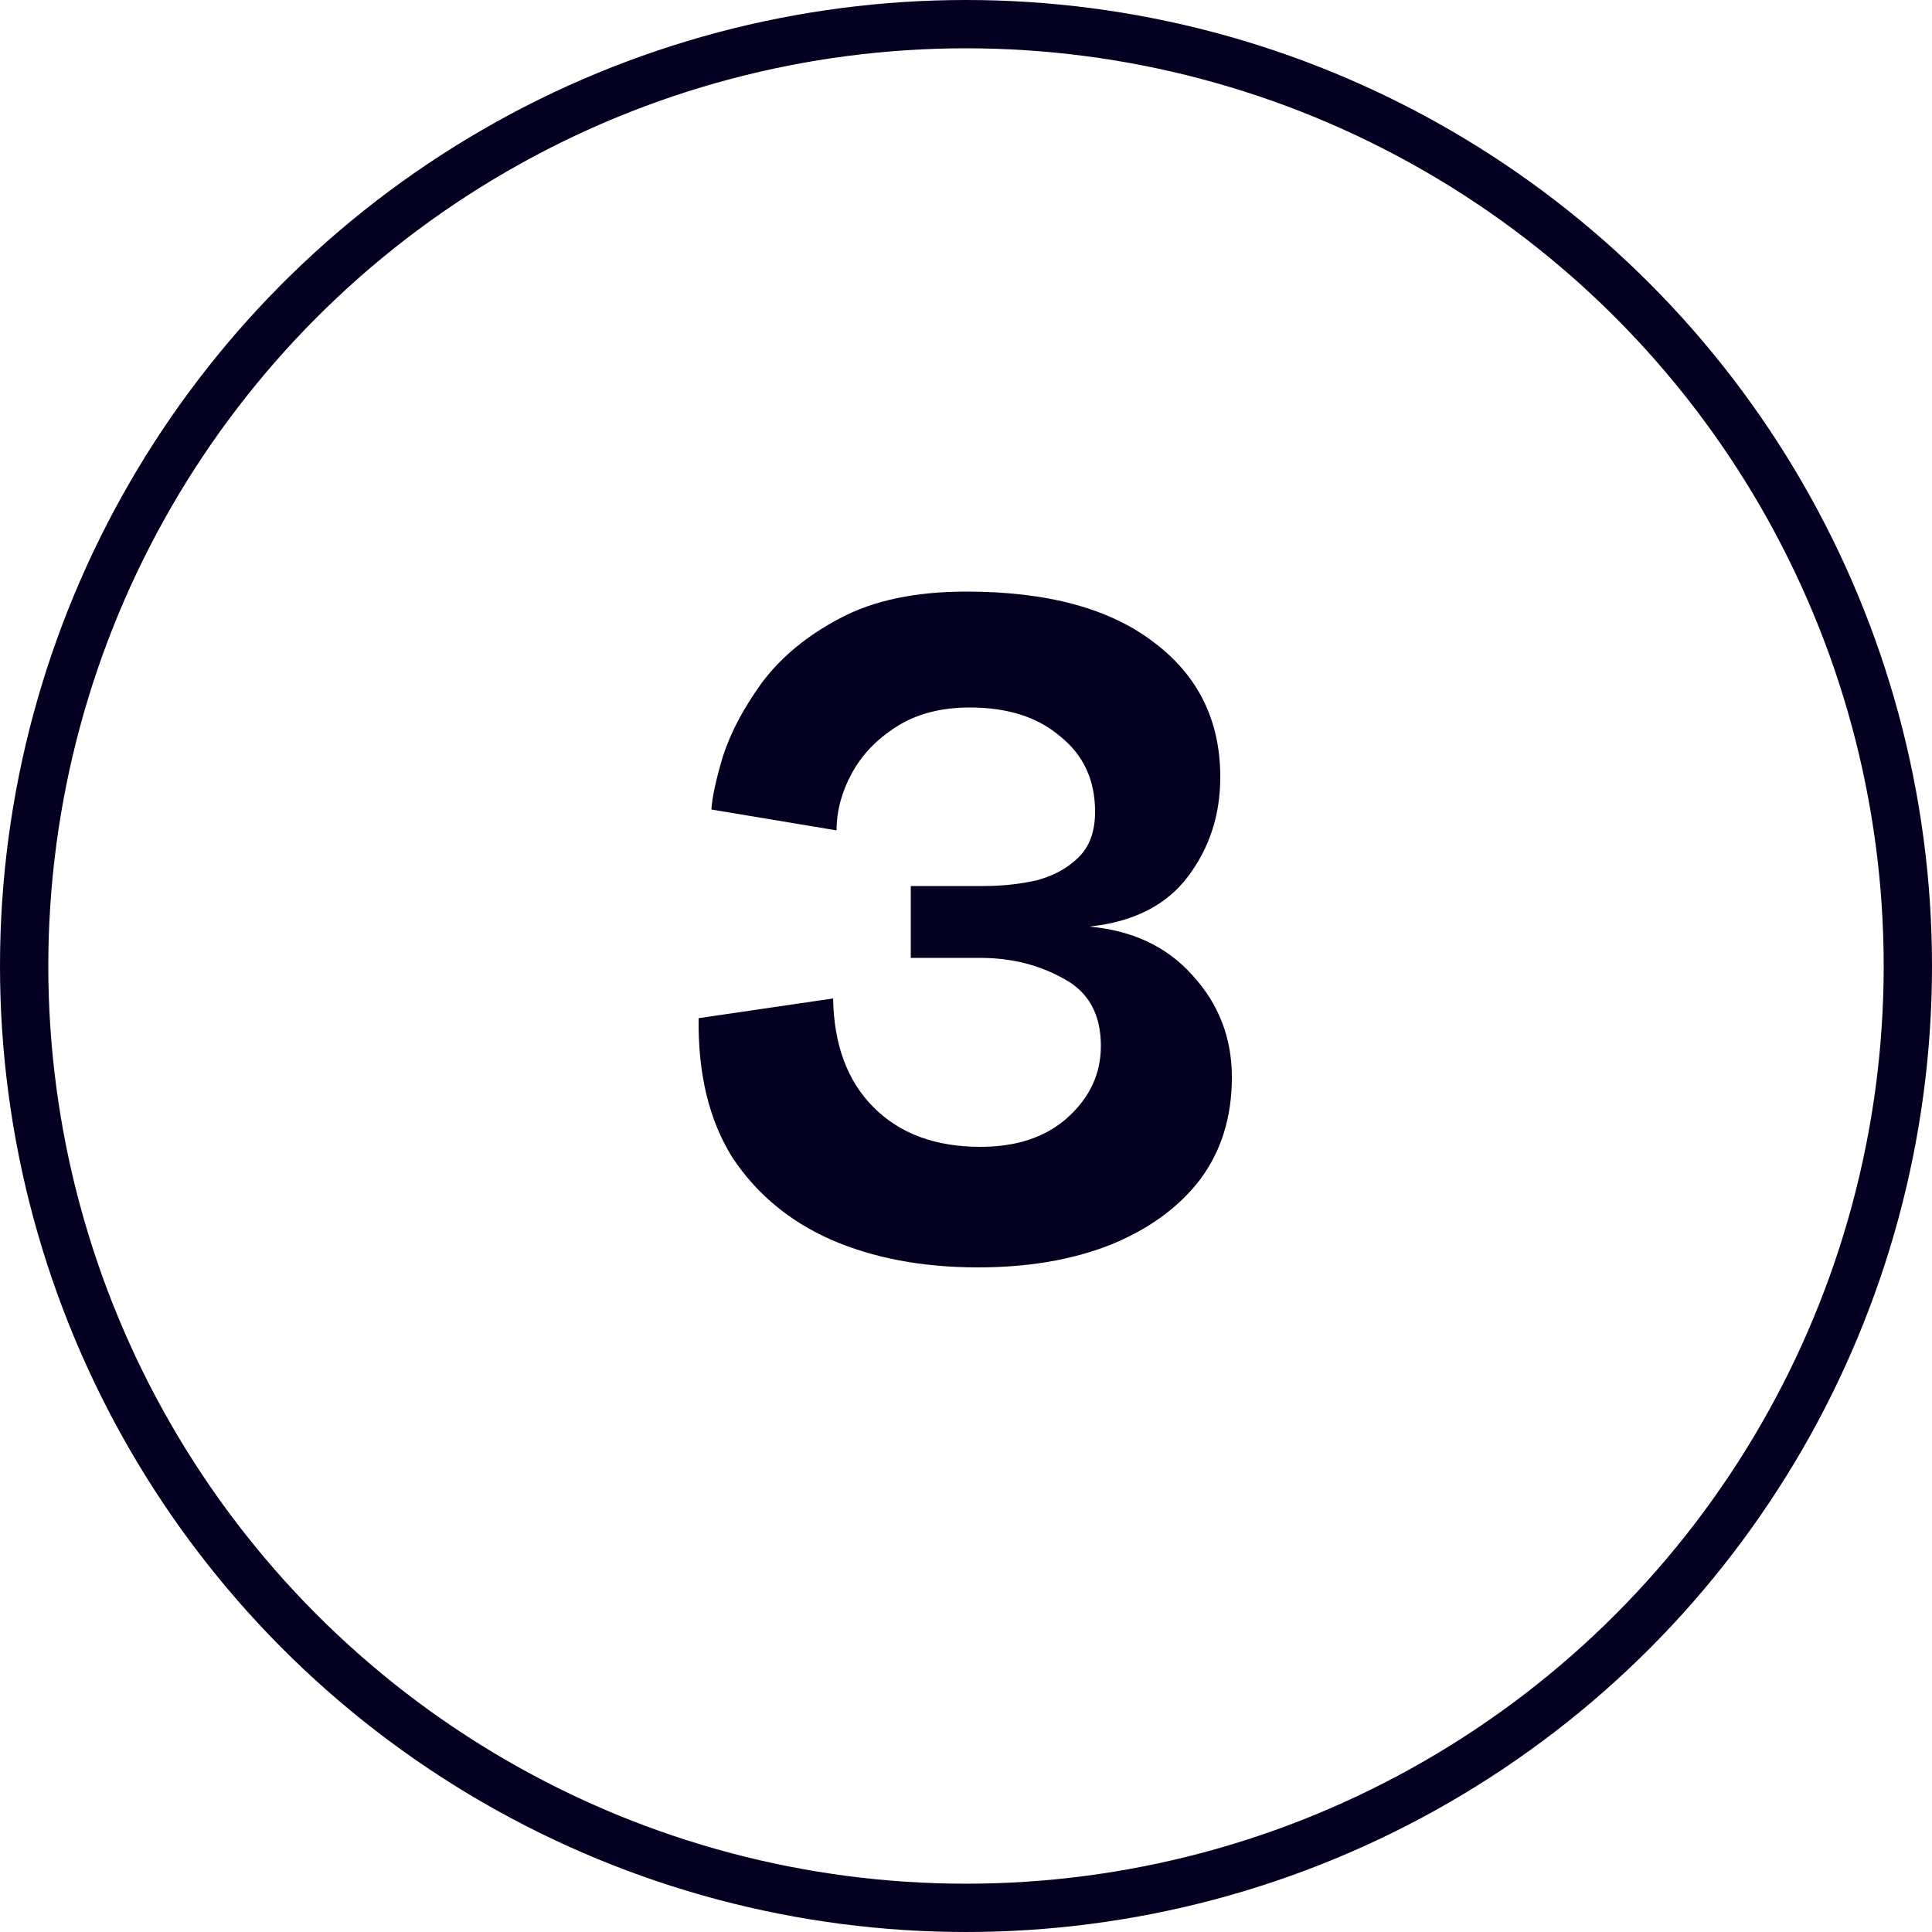
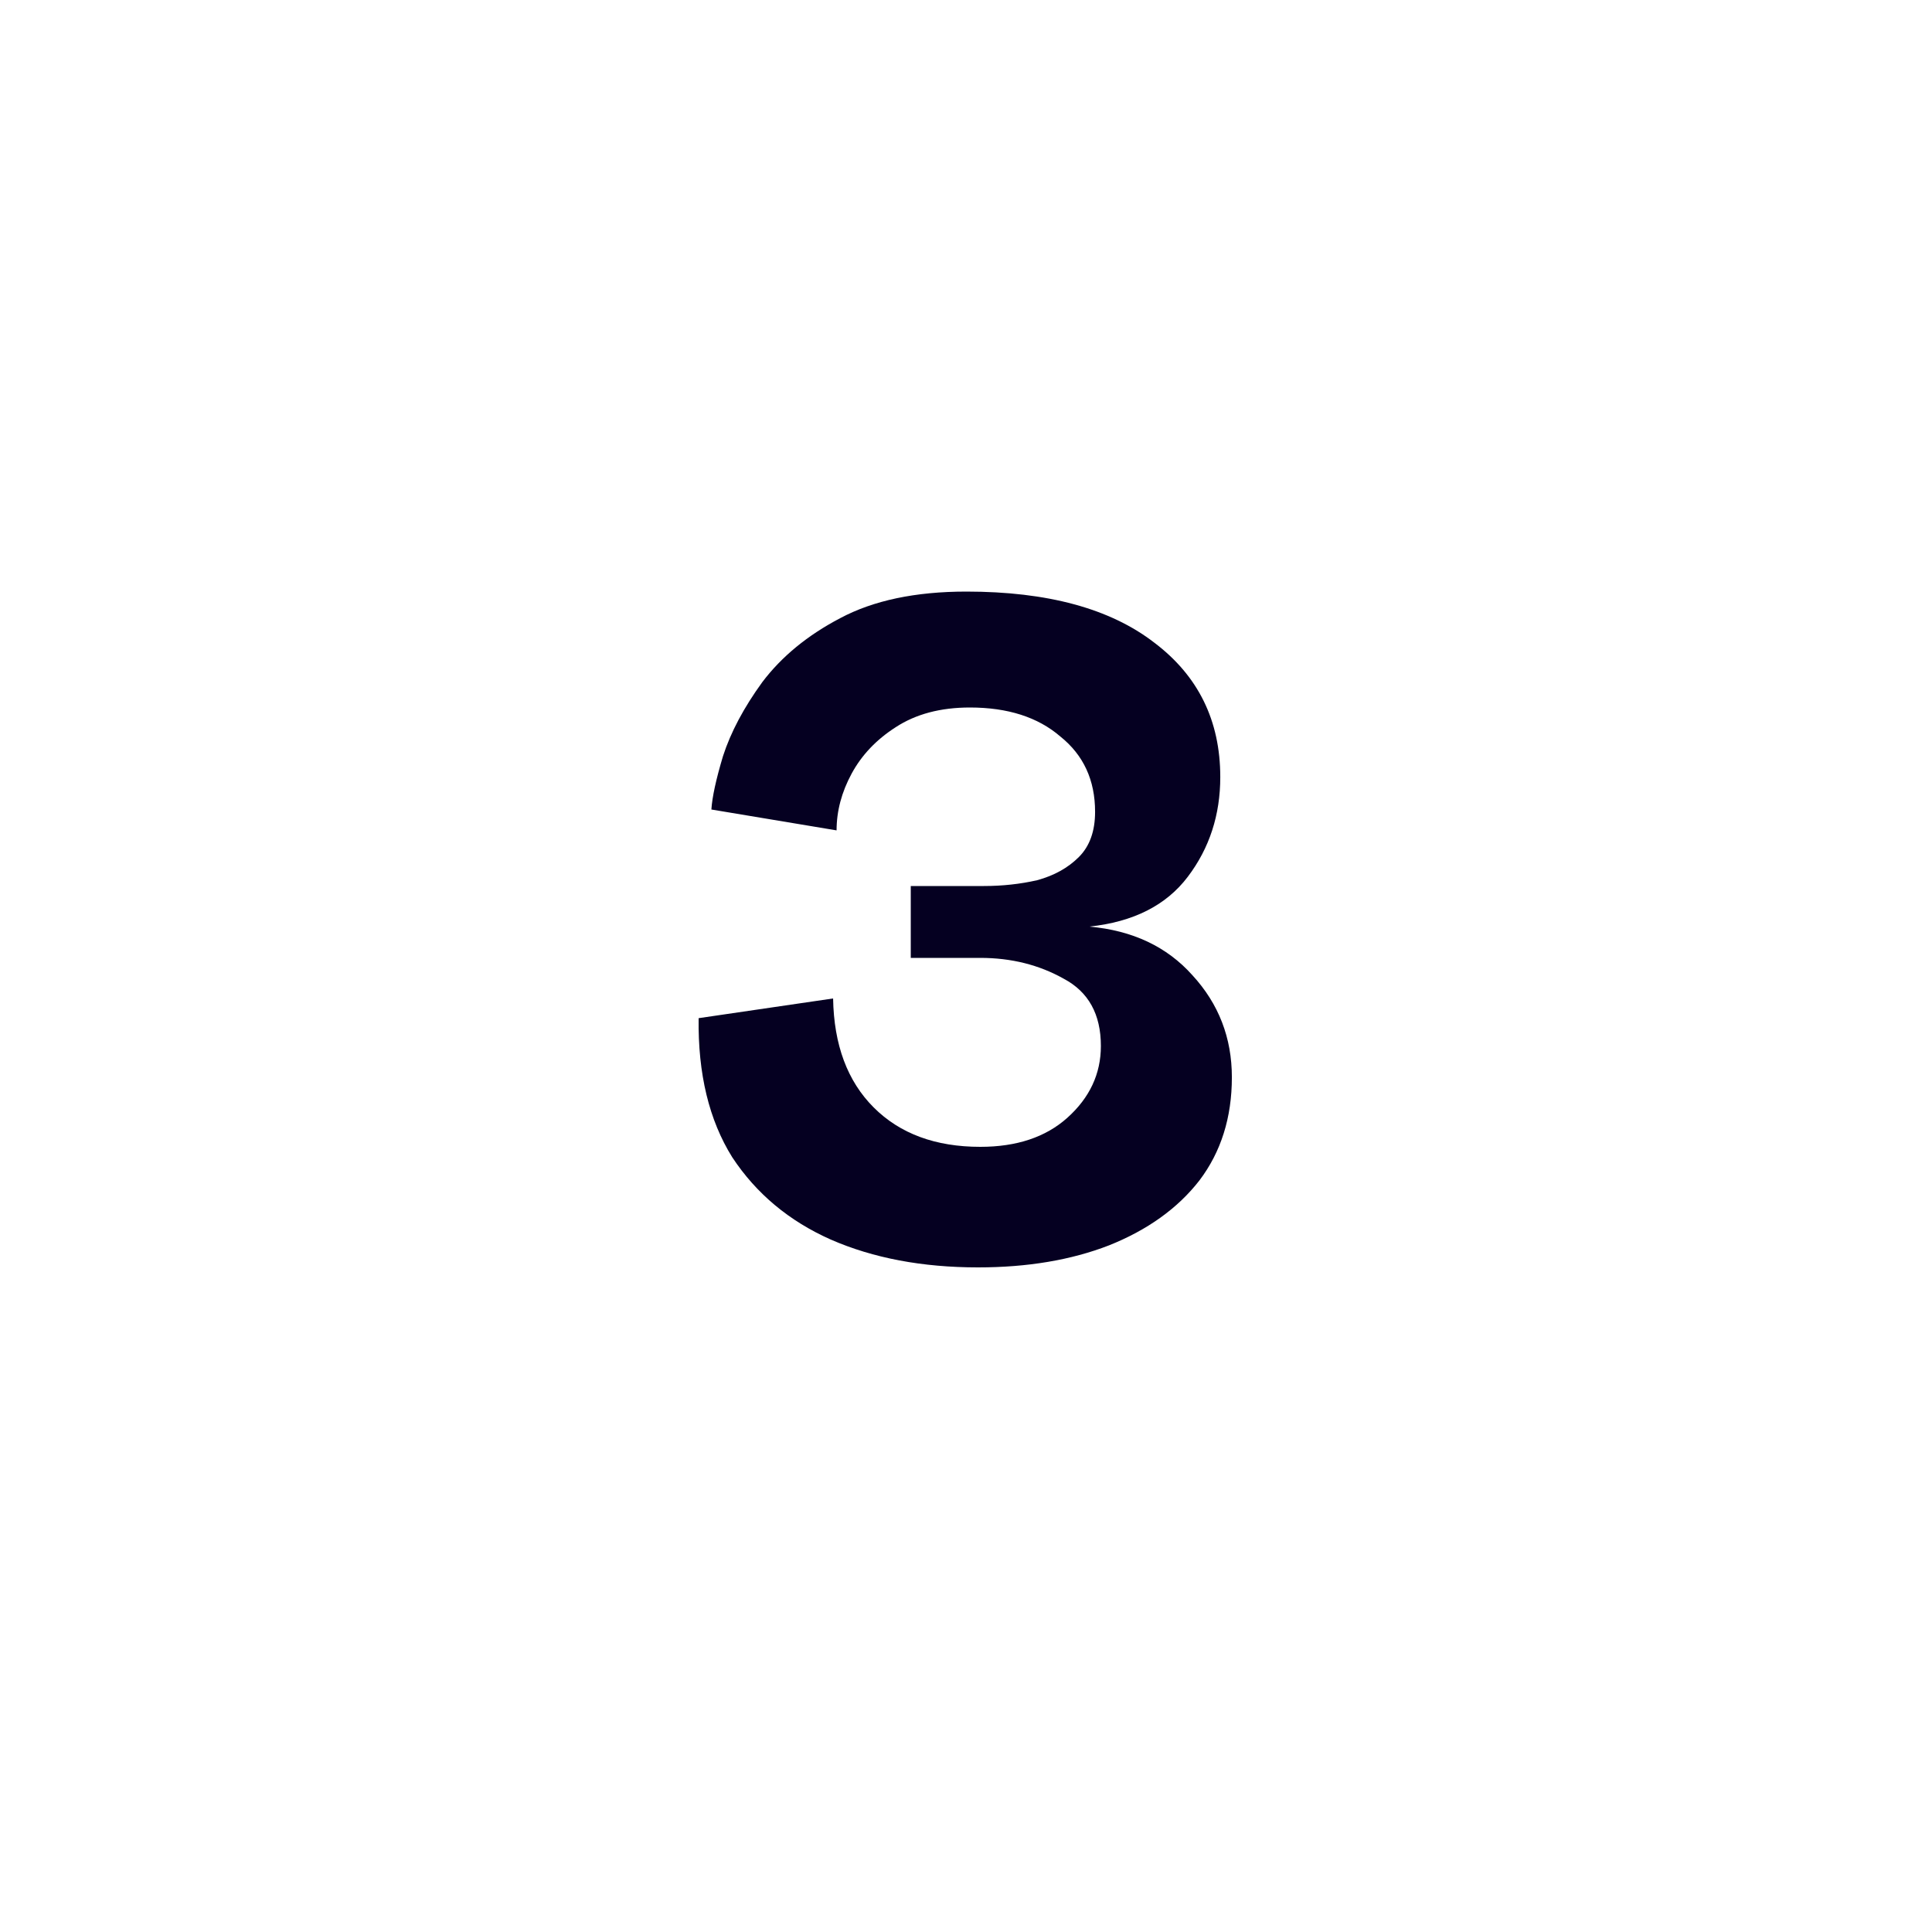
<svg xmlns="http://www.w3.org/2000/svg" width="80" height="80" viewBox="0 0 80 80" fill="none">
-   <circle cx="40" cy="40" r="39" stroke="#050021" stroke-width="2" />
  <path d="M40.497 52.48C38.193 52.48 36.161 52.096 34.401 51.328C32.673 50.56 31.313 49.424 30.321 47.92C29.361 46.384 28.897 44.464 28.929 42.16L34.497 41.344C34.529 43.264 35.089 44.768 36.177 45.856C37.265 46.944 38.737 47.488 40.593 47.488C42.097 47.488 43.297 47.088 44.193 46.288C45.121 45.456 45.585 44.464 45.585 43.312C45.585 42 45.073 41.072 44.049 40.528C43.025 39.952 41.873 39.664 40.593 39.664H37.713V36.688H40.737C41.505 36.688 42.241 36.608 42.945 36.448C43.649 36.256 44.225 35.936 44.673 35.488C45.121 35.04 45.345 34.416 45.345 33.616C45.345 32.304 44.865 31.264 43.905 30.496C42.977 29.696 41.729 29.296 40.161 29.296C38.945 29.296 37.921 29.568 37.089 30.112C36.289 30.624 35.681 31.264 35.265 32.032C34.849 32.8 34.641 33.584 34.641 34.384L29.457 33.52C29.489 33.008 29.649 32.272 29.937 31.312C30.257 30.32 30.801 29.296 31.569 28.24C32.369 27.184 33.441 26.304 34.785 25.6C36.161 24.864 37.905 24.496 40.017 24.496C43.377 24.496 45.969 25.2 47.793 26.608C49.617 27.984 50.529 29.84 50.529 32.176C50.529 33.744 50.081 35.12 49.185 36.304C48.289 37.488 46.929 38.176 45.105 38.368C46.897 38.528 48.321 39.2 49.377 40.384C50.465 41.568 51.009 42.976 51.009 44.608C51.009 46.272 50.561 47.696 49.665 48.88C48.769 50.032 47.521 50.928 45.921 51.568C44.353 52.176 42.545 52.48 40.497 52.48Z" fill="#050021" />
</svg>